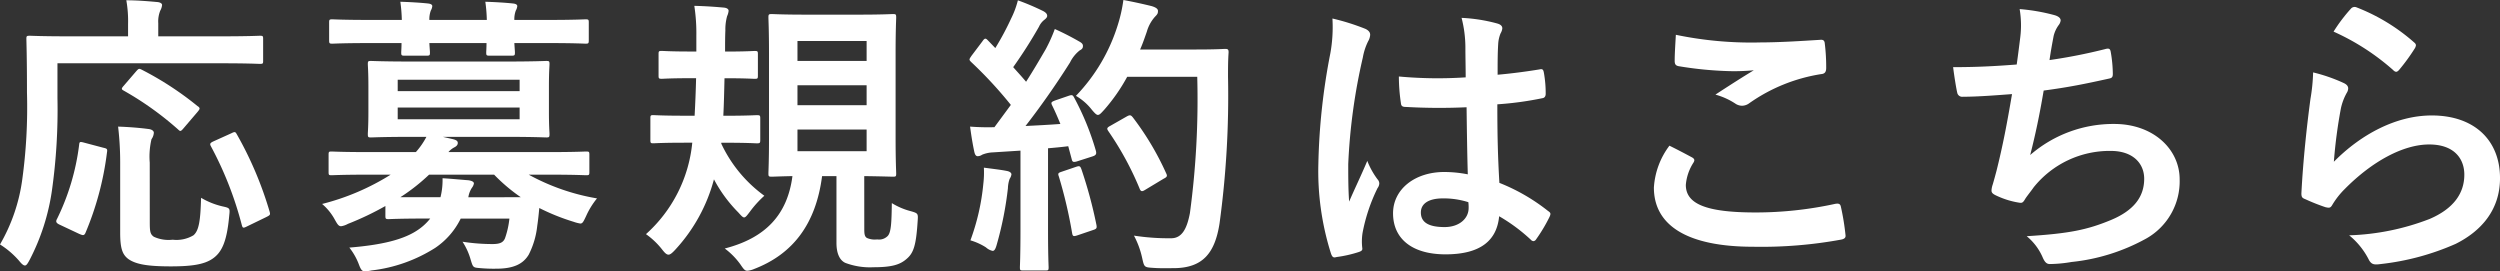
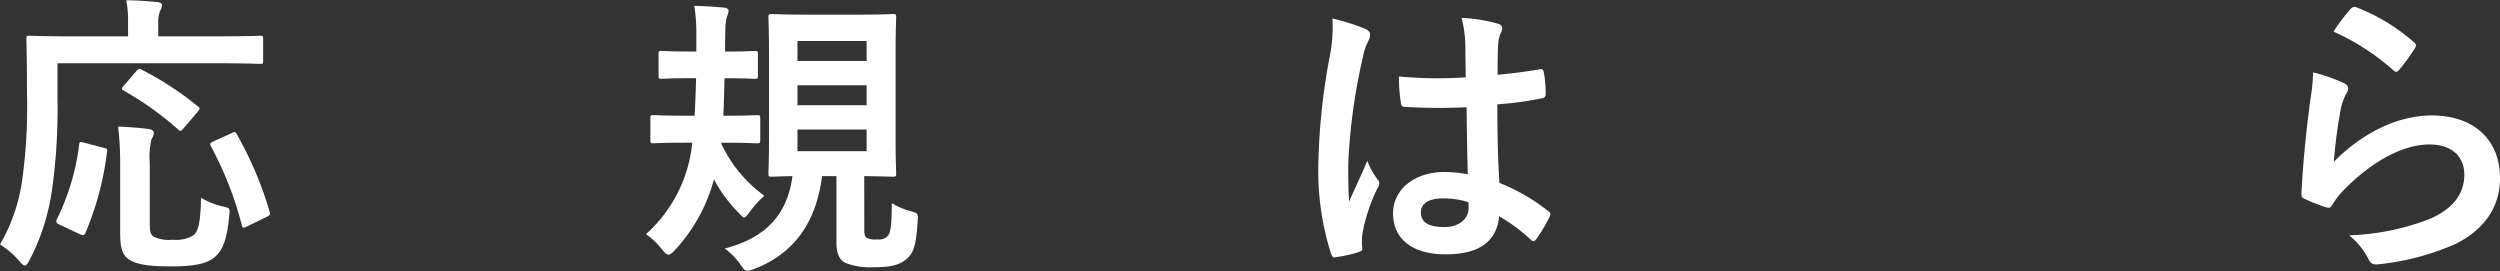
<svg xmlns="http://www.w3.org/2000/svg" viewBox="0 0 256.696 27.863">
  <rect x="0" y="0" width="256.696" height="27.863" fill="#333333" stroke="none" />
  <defs>
    <style>.cls-1{fill:#fff;}</style>
  </defs>
  <g id="レイヤー_2" data-name="レイヤー 2">
    <g id="応募規約はこちら_折りたたみ">
      <path class="cls-1" d="M5.9,10.08a59.427,59.427,0,0,1-.572,9.508,22.281,22.281,0,0,1-2.287,7.1c-.21.392-.33.573-.48.573s-.331-.151-.6-.482A8.751,8.751,0,0,0,0,25.1a18.081,18.081,0,0,0,2.287-6.68A54.51,54.51,0,0,0,2.77,9.508c0-3.671-.061-5.326-.061-5.506,0-.3.029-.331.361-.331.18,0,1.173.059,4.032.059H13.15V2.467A12.231,12.231,0,0,0,12.97.029c1.113,0,2.167.091,3.189.181.3.03.482.15.482.3a1.4,1.4,0,0,1-.181.572,2.959,2.959,0,0,0-.21,1.294V3.73h6.438c2.83,0,3.822-.059,4-.059.3,0,.33.029.33.331V6.259c0,.27-.029.3-.33.3-.181,0-1.173-.061-4-.061H5.9Zm4.694,5.085c.391.09.452.12.391.481a30.941,30.941,0,0,1-2.226,8.305c-.151.272-.271.211-.632.061l-2.046-.963c-.361-.181-.361-.331-.211-.6a23.93,23.93,0,0,0,2.257-7.583c.03-.331.09-.331.541-.211Zm4.785,7.583c0,.993.029,1.294.421,1.564a3.611,3.611,0,0,0,1.926.3,3.407,3.407,0,0,0,2.136-.451c.572-.481.722-1.534.783-3.851a7.8,7.8,0,0,0,2.166.873c.812.179.812.179.722.992-.24,2.678-.782,3.762-1.715,4.393-.873.6-2.2.783-4.273.783-2.256,0-3.551-.181-4.363-.752-.6-.452-.842-1.054-.842-2.708V16.609A31.428,31.428,0,0,0,12.127,13c.963.029,2.166.12,3.069.24.361.031.6.181.6.392a1.273,1.273,0,0,1-.241.661,7.775,7.775,0,0,0-.18,2.407ZM13.963,7.342c.27-.3.3-.331.6-.181a32.49,32.49,0,0,1,5.717,3.732c.151.089.211.18.211.24,0,.091-.06.18-.211.361l-1.414,1.655c-.3.361-.361.361-.572.151a32.174,32.174,0,0,0-5.6-4c-.211-.121-.271-.181,0-.482ZM25.4,23.229c-.42.21-.48.21-.571-.12a36.19,36.19,0,0,0-3.159-8.064c-.15-.272-.121-.361.271-.542l1.8-.813c.362-.18.421-.18.571.091a37.334,37.334,0,0,1,3.371,7.944c.089.331.06.361-.362.572Z" />
-       <path class="cls-1" d="M39.572,21.153a30.171,30.171,0,0,1-3.851,1.835,2.048,2.048,0,0,1-.692.241c-.271,0-.391-.21-.692-.752a5.594,5.594,0,0,0-1.264-1.535,24.516,24.516,0,0,0,7.041-3.008H37.8c-2.678,0-3.58.059-3.761.059-.27,0-.3-.029-.3-.331V15.888c0-.3.032-.331.3-.331.181,0,1.083.059,3.761.059H42.7a7.678,7.678,0,0,0,1.083-1.564H42.25c-2.918,0-3.941.06-4.152.06-.3,0-.33-.03-.33-.361,0-.181.059-.782.059-2.287V8.906c0-1.534-.059-2.136-.059-2.317,0-.3.029-.33.33-.33.211,0,1.234.059,4.152.059h9.72c2.888,0,3.912-.059,4.122-.059.3,0,.331.029.331.33,0,.181-.06.783-.06,2.317v2.558c0,1.5.06,2.106.06,2.287,0,.331-.03.361-.331.361-.21,0-1.234-.06-4.122-.06h-6.5l1.052.24c.331.091.482.181.482.392,0,.18-.12.331-.361.451a2.007,2.007,0,0,0-.6.481H56.393c2.709,0,3.581-.059,3.792-.059.3,0,.331.029.331.331v1.774c0,.3-.031.331-.331.331-.211,0-1.083-.059-3.792-.059H54.287A22.217,22.217,0,0,0,61.3,20.371a8.018,8.018,0,0,0-1.113,1.8c-.271.572-.362.782-.6.782a3.935,3.935,0,0,1-.692-.18,21.963,21.963,0,0,1-3.521-1.415c-.06.632-.12,1.235-.211,1.836a8.472,8.472,0,0,1-.872,2.949c-.572.963-1.565,1.445-3.31,1.445a15.289,15.289,0,0,1-1.715-.061c-.693-.06-.693-.06-.933-.843a6.638,6.638,0,0,0-.843-1.865,20.046,20.046,0,0,0,3.07.24c.752,0,1.113-.15,1.294-.6a8.768,8.768,0,0,0,.451-2.016h-5a7.716,7.716,0,0,1-2.618,3.009,15.525,15.525,0,0,1-6.53,2.316,4.236,4.236,0,0,1-.691.091c-.3,0-.422-.18-.633-.752a6.471,6.471,0,0,0-.963-1.685c3.311-.271,5.657-.813,7.162-1.9a5.548,5.548,0,0,0,1.143-1.083h-.361c-2.8,0-3.731.06-3.912.06-.3,0-.331-.03-.331-.361ZM41.258,2.046A16.207,16.207,0,0,0,41.107.18c.963.03,2.046.091,2.859.18.27.031.421.121.421.272a1.132,1.132,0,0,1-.151.451,2.58,2.58,0,0,0-.15.963h5.9A15.785,15.785,0,0,0,49.833.18c.963.03,2.047.091,2.859.18.271.031.421.121.421.272a1.146,1.146,0,0,1-.15.451,2.552,2.552,0,0,0-.151.963h3.521c2.678,0,3.61-.061,3.791-.061.3,0,.331.031.331.331V4.122c0,.331-.03.361-.331.361-.181,0-1.113-.06-3.791-.06H52.812c.031.512.06.843.06.963,0,.3-.029.331-.36.331H50.285c-.331,0-.361-.03-.361-.331,0-.12.03-.451.03-.963H44.086c.03.512.06.843.06.963,0,.3-.03.331-.361.331H41.559c-.331,0-.362-.03-.362-.331,0-.12.031-.451.031-.963h-3.31c-2.678,0-3.611.06-3.792.06-.3,0-.331-.03-.331-.361V2.316c0-.3.03-.331.331-.331.181,0,1.114.061,3.792.061Zm-.422,6.139V9.357H53.354V8.185Zm12.518,2.858H40.836v1.2H53.354Zm.121,9.207a17.76,17.76,0,0,1-2.739-2.316H44.057a19.766,19.766,0,0,1-2.95,2.316h4.122A7.283,7.283,0,0,0,45.44,18.3c.994.059,1.866.15,2.678.21.331.06.542.15.542.331a1.026,1.026,0,0,1-.211.451,2.422,2.422,0,0,0-.361.963Z" />
      <path class="cls-1" d="M74.391,8.033c-.031,1.355-.061,2.679-.121,3.852h.21c2.288,0,3.04-.06,3.22-.06.331,0,.362.03.362.331v2.2c0,.331-.031.361-.362.361-.18,0-.932-.061-3.22-.061h-.42v.091A13.857,13.857,0,0,0,78.482,20.1a10.471,10.471,0,0,0-1.474,1.625c-.3.391-.451.6-.6.6s-.3-.18-.6-.511a14.271,14.271,0,0,1-2.5-3.4,17.108,17.108,0,0,1-3.942,7.191c-.331.362-.542.542-.722.542-.21,0-.391-.18-.692-.572a7.908,7.908,0,0,0-1.625-1.534,14.461,14.461,0,0,0,4.754-9.389H70.3c-2.287,0-3.039.061-3.22.061-.27,0-.3-.03-.3-.361v-2.2c0-.3.031-.331.3-.331.181,0,.933.06,3.22.06h1.023c.06-1.143.12-2.467.151-3.852H70.93c-2.107,0-2.8.061-2.979.061-.3,0-.331-.031-.331-.331v-2.2c0-.3.03-.331.331-.331.181,0,.872.061,2.979.061H71.5V3.671A18.513,18.513,0,0,0,71.291.6c1.144.03,2.016.089,3.039.18.3.03.482.151.482.331a1.652,1.652,0,0,1-.151.541,5.078,5.078,0,0,0-.181,1.475c-.03.692-.03,1.414-.03,2.167h.061c2.106,0,2.8-.061,2.978-.061.3,0,.331.031.331.331v2.2c0,.3-.03.331-.331.331-.18,0-.872-.061-3.009-.061ZM88.743,23.5c0,.512.03.782.271.933a2,2,0,0,0,1.053.15,1.236,1.236,0,0,0,1.024-.3c.421-.331.451-1.444.481-3.429a7.061,7.061,0,0,0,1.986.841c.722.211.722.242.662,1.054-.151,2.347-.392,3.19-1.083,3.791-.693.632-1.535.9-3.461.9a7.137,7.137,0,0,1-2.889-.452c-.571-.27-.9-.963-.9-2.046v-6.86H84.41c-.632,4.9-2.978,8-6.98,9.538a2.294,2.294,0,0,1-.693.181c-.27,0-.391-.181-.721-.662a7.422,7.422,0,0,0-1.6-1.624c4.213-1.084,6.439-3.492,6.951-7.433-1.414.03-1.986.06-2.106.06-.331,0-.361-.03-.361-.331,0-.21.06-1.293.06-3.611V5.476c0-2.377-.06-3.491-.06-3.671,0-.331.03-.361.361-.361.18,0,1.053.06,3.581.06h5.265c2.528,0,3.37-.06,3.581-.06.3,0,.331.03.331.361,0,.18-.06,1.294-.06,3.671V14.2c0,2.318.06,3.431.06,3.611,0,.3-.03.331-.331.331-.211,0-.963-.03-2.949-.06ZM81.883,6.259h7.1V4.212h-7.1Zm7.1,4.543V8.756h-7.1V10.8Zm0,2.5h-7.1v2.226h7.1Z" />
-       <path class="cls-1" d="M109.721,9.839c.361-.12.421-.09.571.181a27.623,27.623,0,0,1,2.227,5.446c.09.331.03.481-.361.6l-1.6.512c-.33.091-.451.061-.51-.21l-.362-1.354c-.692.089-1.383.15-2.076.211V23.5c0,2.769.06,3.791.06,3.942,0,.3-.029.33-.33.33h-2.287c-.3,0-.331-.029-.331-.33,0-.18.059-1.173.059-3.942V15.466l-2.828.18a3.233,3.233,0,0,0-1.113.242.814.814,0,0,1-.451.15c-.211,0-.3-.211-.362-.512-.15-.722-.27-1.414-.421-2.527a23.868,23.868,0,0,0,2.5.06l1.686-2.288A42.854,42.854,0,0,0,99.73,6.379c-.12-.12-.18-.181-.18-.272s.091-.21.211-.39l1.113-1.475c.12-.18.211-.27.3-.27s.15.059.27.18l.753.783A28.861,28.861,0,0,0,103.822,1.9a9.184,9.184,0,0,0,.693-1.867,25.4,25.4,0,0,1,2.618,1.114c.27.15.39.3.39.481,0,.15-.12.272-.27.392a1.836,1.836,0,0,0-.571.721,47.7,47.7,0,0,1-2.649,4.154c.451.51.9.992,1.324,1.5.693-1.083,1.354-2.2,2.016-3.34a15.933,15.933,0,0,0,.934-2.076,28.028,28.028,0,0,1,2.527,1.293c.27.151.361.271.361.452,0,.211-.091.331-.331.451a3.562,3.562,0,0,0-.993,1.234c-1.535,2.437-3.189,4.754-4.574,6.529,1.174-.06,2.407-.12,3.581-.21-.271-.663-.542-1.294-.843-1.9-.15-.3-.09-.361.3-.512ZM100.964,18.9a10.068,10.068,0,0,0,.06-1.685c.9.121,1.715.211,2.318.331.36.061.511.211.511.361a1.073,1.073,0,0,1-.181.451,3.128,3.128,0,0,0-.18.963,35.151,35.151,0,0,1-1.143,5.778c-.121.451-.242.662-.422.662a1.479,1.479,0,0,1-.692-.361,6.231,6.231,0,0,0-1.594-.722A22.915,22.915,0,0,0,100.964,18.9Zm9.539-1.775c.361-.12.421-.06.542.271a46.316,46.316,0,0,1,1.534,5.687c.061.331.03.421-.361.541l-1.595.542c-.451.15-.481.061-.541-.241a47.247,47.247,0,0,0-1.354-5.777c-.121-.331-.091-.391.27-.511Zm5.235-9.238a18.465,18.465,0,0,1-2.346,3.37c-.331.361-.482.542-.663.542-.15,0-.331-.181-.631-.542a5.708,5.708,0,0,0-1.625-1.414,18.269,18.269,0,0,0,4.3-7.281A15.216,15.216,0,0,0,115.348,0c1.143.21,2.316.481,2.918.632.391.12.632.27.632.481,0,.241-.03.331-.3.6a3.866,3.866,0,0,0-.842,1.534c-.211.6-.422,1.234-.693,1.836h5.688c2.166,0,2.858-.061,3.039-.061.3,0,.36.061.36.362-.059.843-.059,1.655-.059,2.5a96.613,96.613,0,0,1-.873,15.075c-.482,3.069-1.745,4.514-4.573,4.574-.632,0-1.475.03-2.257-.03-.9-.06-.9-.06-1.114-1.023a8.831,8.831,0,0,0-.842-2.287,23.415,23.415,0,0,0,3.821.271c1.113,0,1.625-.993,1.926-2.588a87.209,87.209,0,0,0,.752-13.992Zm-.03,4.062c.331-.18.422-.12.6.091a29.041,29.041,0,0,1,3.429,5.747c.151.3.091.391-.27.571l-1.9,1.144c-.331.211-.451.15-.572-.181a31.461,31.461,0,0,0-3.159-5.807c-.211-.3-.211-.391.18-.6Z" />
      <path class="cls-1" d="M140.235,2.979c.331.18.452.361.452.6a1.524,1.524,0,0,1-.211.662,6.119,6.119,0,0,0-.541,1.655,59.658,59.658,0,0,0-1.5,10.954c0,1.2,0,2.587.091,3.851.6-1.385,1.233-2.679,1.865-4.182a8.059,8.059,0,0,0,1.052,1.895.642.642,0,0,1,.181.421.86.86,0,0,1-.181.481,17.855,17.855,0,0,0-1.534,4.575,5.694,5.694,0,0,0-.03,1.594c.03.21-.09.3-.361.391a12.554,12.554,0,0,1-2.257.512c-.33.09-.451.06-.6-.362a28.029,28.029,0,0,1-1.294-9.176,65.408,65.408,0,0,1,1.235-11.4,15.129,15.129,0,0,0,.21-3.55A23.325,23.325,0,0,1,140.235,2.979Zm10.351,8.034a60.729,60.729,0,0,1-6.2-.031c-.392,0-.512-.089-.542-.39a18.5,18.5,0,0,1-.21-2.738,43.652,43.652,0,0,0,6.86.089c0-1.083-.03-2.046-.03-3.159a12.384,12.384,0,0,0-.391-2.949,16.656,16.656,0,0,1,3.641.572c.331.09.542.24.542.511a1.3,1.3,0,0,1-.181.512,3.368,3.368,0,0,0-.241,1.053c-.061,1.023-.061,1.805-.061,3.19,1.415-.121,2.98-.331,4.274-.542.361-.09.421.03.481.361a12.054,12.054,0,0,1,.181,2.137c0,.27-.121.421-.331.451a33.81,33.81,0,0,1-4.634.632c0,3.37.06,5.476.21,8.064a19.676,19.676,0,0,1,5,2.889c.272.18.3.271.151.6a16.238,16.238,0,0,1-1.384,2.316.365.365,0,0,1-.271.181.414.414,0,0,1-.271-.151,17.915,17.915,0,0,0-3.249-2.407c-.241,2.527-1.956,3.912-5.507,3.912-3.461,0-5.387-1.625-5.387-4.213,0-2.467,2.228-4.243,5.267-4.243a12.6,12.6,0,0,1,2.407.241C150.646,15.586,150.616,13.39,150.586,11.013Zm-2.437,9.358c-1.415,0-2.256.511-2.256,1.444s.662,1.5,2.436,1.5c1.5,0,2.468-.872,2.468-1.956a4.246,4.246,0,0,0-.03-.6A8.381,8.381,0,0,0,148.149,20.371Z" />
-       <path class="cls-1" d="M173.729,16.158c.272.151.3.3.152.541a4.946,4.946,0,0,0-.783,2.287c0,1.9,1.956,2.829,7.131,2.829a38.264,38.264,0,0,0,8.155-.873c.421-.089.572,0,.632.271a25.033,25.033,0,0,1,.481,2.949c.03.271-.15.392-.512.451a45.318,45.318,0,0,1-8.966.723c-6.741,0-10.2-2.167-10.2-6.078a7.943,7.943,0,0,1,1.595-4.3C172.2,15.346,172.947,15.736,173.729,16.158Zm6.8-11.8c2.2,0,4.453-.15,6.379-.27.3-.03.422.09.452.331a19.839,19.839,0,0,1,.151,2.557c0,.421-.151.6-.512.632a17.508,17.508,0,0,0-7.372,2.98,1.294,1.294,0,0,1-.753.27,1.27,1.27,0,0,1-.632-.18,7.134,7.134,0,0,0-2.106-.963c1.565-1.024,2.888-1.865,3.942-2.5a20.76,20.76,0,0,1-2.468.09,37.545,37.545,0,0,1-5.265-.512c-.271-.06-.391-.181-.391-.541,0-.723.06-1.6.12-2.679A37.93,37.93,0,0,0,180.53,4.362Z" />
-       <path class="cls-1" d="M207.435,3.852a10.007,10.007,0,0,0-.061-2.919,19.656,19.656,0,0,1,3.611.631c.391.121.6.3.6.541a.981.981,0,0,1-.211.482,3.139,3.139,0,0,0-.512,1.113c-.15.813-.27,1.415-.421,2.468A55.258,55.258,0,0,0,216.1,5.055c.42-.12.571-.09.631.3a13.562,13.562,0,0,1,.21,2.227c0,.331-.089.422-.36.481-2.588.573-4.213.9-6.74,1.235-.422,2.5-.843,4.513-1.385,6.619a13.018,13.018,0,0,1,8.637-3.189c4,0,6.71,2.587,6.71,5.687a6.745,6.745,0,0,1-3.431,6.078A20.032,20.032,0,0,1,212.7,26.9a13.857,13.857,0,0,1-2.226.211c-.3,0-.512-.15-.753-.722a5.762,5.762,0,0,0-1.624-2.137c4.392-.271,6.228-.661,8.635-1.654,2.317-.963,3.43-2.348,3.43-4.244,0-1.564-1.142-2.858-3.43-2.858a10.007,10.007,0,0,0-7.914,3.732c-.27.39-.571.751-.842,1.143-.21.36-.3.482-.572.451a8.448,8.448,0,0,1-2.257-.662c-.481-.211-.662-.331-.662-.6a2.1,2.1,0,0,1,.12-.6c.151-.511.272-.963.392-1.414.662-2.647,1.083-4.874,1.595-7.884-1.625.121-3.521.272-5.056.272a.513.513,0,0,1-.571-.422c-.09-.361-.3-1.625-.421-2.617,2.347,0,4.212-.091,6.529-.272C207.224,5.566,207.344,4.573,207.435,3.852Z" />
      <path class="cls-1" d="M240.628,8.515c.331.151.481.331.481.572a.9.9,0,0,1-.15.451,5.672,5.672,0,0,0-.6,1.595,50.644,50.644,0,0,0-.722,5.476c2.768-2.8,6.38-4.754,10.051-4.754,4.392,0,7.01,2.558,7.01,6.44,0,3.279-1.956,5.446-4.544,6.74a26.081,26.081,0,0,1-7.7,2.076c-.662.09-.932.06-1.2-.391a7.689,7.689,0,0,0-2.046-2.558,24.971,24.971,0,0,0,8.275-1.685c2.437-1.053,3.55-2.618,3.55-4.543,0-1.625-1.023-3.1-3.611-3.1-2.647,0-5.837,1.715-8.666,4.574a8.254,8.254,0,0,0-1.294,1.654c-.18.3-.3.3-.691.211a20.647,20.647,0,0,1-2.046-.812c-.3-.12-.422-.181-.422-.6.181-3.49.572-7.041.933-9.719a18.663,18.663,0,0,0,.271-2.708A16.95,16.95,0,0,1,240.628,8.515ZM241.38.9a.5.5,0,0,1,.572-.15,19.724,19.724,0,0,1,5.9,3.581c.15.12.211.21.211.33a.834.834,0,0,1-.151.361,19.637,19.637,0,0,1-1.535,2.107c-.12.15-.24.241-.331.241-.12,0-.21-.06-.36-.211a24.061,24.061,0,0,0-6.079-3.912A16.476,16.476,0,0,1,241.38.9Z" />
    </g>
  </g>
</svg>